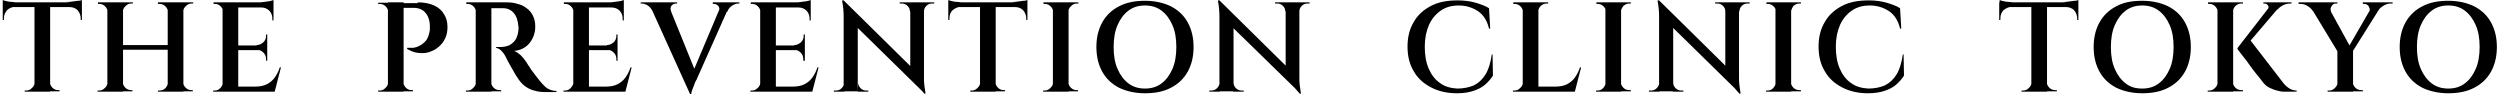
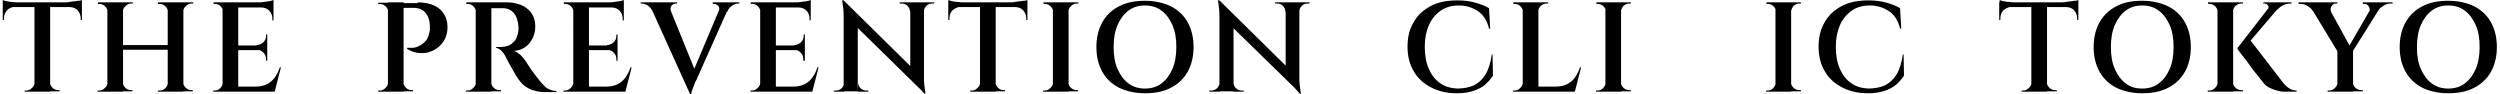
<svg xmlns="http://www.w3.org/2000/svg" version="1.1" id="レイヤー_1" x="0px" y="0px" width="638px" height="24px" viewBox="0 0 638 24" style="enable-background:new 0 0 638 24;" xml:space="preserve">
  <g>
    <path d="M0.7,0c0.2,0.1,0.5,0.2,1,0.3c0.4,0.1,0.9,0.2,1.5,0.2c0.5,0.1,1,0.1,1.5,0.1l-4,0.4V0z M20.9,0.6v1.2H0.7V0.6H20.9z    M3.9,1.7L3.9,1.7C3,1.8,2.3,2.1,1.8,2.6C1.3,3.2,1,3.8,1,4.7v0.4l-0.3,0V1.7H3.9z M8.9,21v2.4H6.3v-0.3h0.4c0.6,0,1-0.2,1.4-0.6   C8.6,22.1,8.8,21.6,8.9,21L8.9,21z M12.8,0.7v22.7h-4V0.7H12.8z M12.7,21L12.7,21c0.1,0.6,0.3,1,0.7,1.4c0.4,0.4,0.9,0.6,1.4,0.6   h0.4v0.3h-2.6V21z M20.9,0v0.9l-4-0.4c0.5,0,1,0,1.5-0.1c0.5-0.1,1-0.1,1.5-0.2C20.4,0.2,20.7,0.1,20.9,0z M20.9,1.7v3.4l-0.3,0   V4.7c0-0.8-0.3-1.5-0.8-2.1c-0.5-0.5-1.2-0.8-2.1-0.8V1.7H20.9z" />
    <path d="M27.5,3L27.5,3c-0.1-0.6-0.3-1-0.7-1.4c-0.4-0.4-0.9-0.6-1.4-0.6h-0.4V0.6h2.6V3z M27.5,21v2.4h-2.6v-0.3h0.4   c0.6,0,1-0.2,1.4-0.6C27.2,22.1,27.4,21.6,27.5,21L27.5,21z M31.4,0.6v22.8h-4V0.6H31.4z M43.1,11.5v1.2H31v-1.2H43.1z M31.3,3V0.6   h2.6v0.3c0,0-0.2,0-0.4,0c-0.6,0-1,0.2-1.4,0.6C31.6,1.9,31.4,2.4,31.3,3L31.3,3z M31.3,21L31.3,21c0.1,0.6,0.3,1,0.7,1.4   c0.4,0.4,0.9,0.6,1.4,0.6c0.3,0,0.4,0,0.4,0v0.3h-2.6V21z M42.9,3L42.9,3c-0.1-0.6-0.3-1-0.7-1.4c-0.4-0.4-0.9-0.6-1.5-0.6   c-0.3,0-0.4,0-0.4,0V0.6h2.6V3z M42.9,21v2.4h-2.6v-0.3c0,0,0.2,0,0.4,0c0.6,0,1.1-0.2,1.5-0.6C42.6,22.1,42.8,21.6,42.9,21   L42.9,21z M46.8,0.6v22.8h-4V0.6H46.8z M46.7,3V0.6h2.6v0.3h-0.4c-0.6,0-1,0.2-1.4,0.6C47,1.9,46.8,2.4,46.7,3L46.7,3z M46.7,21   L46.7,21c0.1,0.6,0.3,1,0.7,1.4c0.4,0.4,0.9,0.6,1.4,0.6h0.4v0.3h-2.6V21z" />
    <path d="M57,3L57,3c-0.1-0.6-0.3-1-0.7-1.4c-0.4-0.4-0.9-0.6-1.4-0.6h-0.4V0.6H57V3z M57,21v2.4h-2.6v-0.3h0.4c0.6,0,1-0.2,1.4-0.6   C56.6,22.1,56.8,21.6,57,21L57,21z M60.8,0.6v22.8h-4V0.6H60.8z M69.8,0.6v1.3h-9V0.6H69.8z M68.2,11.6v1.2h-7.5v-1.2H68.2z    M69.5,22.1l0.6,1.3h-9.3v-1.3H69.5z M71.7,17.2l-1.6,6.2H64l1.2-1.3c1.1,0,2.1-0.2,2.9-0.6c0.8-0.4,1.5-1,2-1.7   c0.5-0.7,1-1.6,1.3-2.6H71.7z M68.2,8.8v2.8h-2.7v-0.1c0.7,0,1.2-0.3,1.7-0.7c0.5-0.5,0.7-1,0.7-1.7V8.8H68.2z M68.2,12.7v2.8h-0.3   v-0.4c0-0.7-0.2-1.2-0.7-1.7c-0.5-0.5-1-0.7-1.7-0.7v-0.1H68.2z M69.8,0V1l-4-0.4c0.5,0,1,0,1.5-0.1c0.5-0.1,1-0.1,1.5-0.2   C69.2,0.2,69.6,0.1,69.8,0z M69.8,1.8v3.4h-0.3V4.7c0-0.8-0.3-1.5-0.8-2c-0.5-0.5-1.2-0.8-2.1-0.8V1.8H69.8z" />
    <path d="M99.1,3L99.1,3c-0.1-0.6-0.3-1-0.7-1.4c-0.4-0.4-0.9-0.6-1.5-0.6c0,0-0.1,0-0.2,0c-0.1,0-0.2,0-0.2,0l0-0.3h2.6V3z    M99.1,21v2.4h-2.6v-0.3c0,0,0.1,0,0.2,0c0.1,0,0.2,0,0.2,0c0.6,0,1-0.2,1.4-0.6C98.8,22.1,99,21.6,99.1,21L99.1,21z M103,0.6v22.8   h-4V0.6H103z M106.6,0.6c1.7,0,3.1,0.3,4.2,0.8c1.1,0.5,2,1.3,2.5,2.2c0.6,0.9,0.9,2,0.9,3.3c0,1.1-0.2,2.1-0.6,2.9   c-0.4,0.9-1,1.6-1.7,2.2c-0.7,0.6-1.5,1-2.4,1.3c-0.9,0.3-1.8,0.3-2.8,0.2c-1-0.1-1.9-0.5-2.8-1v-0.3c0.6,0,1.1,0,1.6,0   c0.5-0.1,1-0.2,1.5-0.5c0.5-0.2,1-0.6,1.5-1.1c0.5-0.5,0.8-1.2,1-2c0.1-0.3,0.1-0.6,0.2-0.9c0-0.3,0-0.7,0-1c0-1.4-0.4-2.6-1.1-3.4   c-0.7-0.9-1.8-1.3-3.1-1.3h-2.8c-0.1-0.4-0.2-0.8-0.3-1.2H106.6z M102.9,21L102.9,21c0.1,0.6,0.3,1,0.7,1.4   c0.4,0.4,0.9,0.6,1.4,0.6c0.3,0,0.4,0,0.4,0v0.3h-2.6V21z" />
    <path d="M121.5,3L121.5,3c-0.1-0.6-0.3-1-0.7-1.4c-0.4-0.4-0.9-0.6-1.4-0.6c0,0-0.1,0-0.2,0c-0.1,0-0.2,0-0.2,0V0.6h2.6V3z    M121.5,21v2.4h-2.6v-0.3c0,0,0.1,0,0.2,0c0.1,0,0.2,0,0.2,0c0.6,0,1-0.2,1.4-0.6C121.2,22.1,121.4,21.6,121.5,21L121.5,21z    M125.4,0.6v22.8h-4V0.6H125.4z M129.3,0.6c1,0,1.9,0.1,2.8,0.4c0.9,0.2,1.7,0.6,2.3,1.1c0.7,0.5,1.2,1.1,1.6,1.9   c0.4,0.8,0.6,1.7,0.6,2.8c0,1-0.2,1.9-0.6,2.8c-0.4,0.9-1,1.7-1.8,2.3c-0.8,0.6-1.8,1-3,1.1c0.6,0.2,1.1,0.6,1.7,1.1   c0.5,0.5,1,1.1,1.3,1.6c0,0,0.2,0.2,0.4,0.6c0.2,0.4,0.6,0.8,0.9,1.4c0.4,0.5,0.8,1.1,1.2,1.6c0.4,0.5,0.8,1,1.1,1.4   c0.5,0.6,0.9,1,1.3,1.4c0.4,0.4,0.8,0.6,1.3,0.8c0.5,0.2,1,0.3,1.6,0.3v0.3h-2.7c-1.1,0-2.1-0.1-3-0.4c-0.9-0.2-1.6-0.6-2.3-1.1   c-0.7-0.5-1.2-1.1-1.7-1.8c-0.1-0.2-0.3-0.5-0.6-0.9c-0.2-0.4-0.5-0.9-0.8-1.4c-0.3-0.5-0.6-1-0.8-1.4c-0.3-0.5-0.5-0.9-0.7-1.3   c-0.2-0.4-0.3-0.6-0.4-0.8c-0.3-0.6-0.7-1.1-1.1-1.5c-0.4-0.4-0.9-0.6-1.3-0.7V12c0,0,0.2,0,0.4,0c0.2,0,0.5,0,0.8,0   c0.6,0,1.2-0.1,1.8-0.3c0.6-0.2,1.1-0.6,1.6-1.1c0.5-0.5,0.8-1.3,1-2.2c0-0.2,0.1-0.4,0.1-0.7c0-0.3,0.1-0.6,0-0.9   c-0.1-1.5-0.5-2.7-1.2-3.5c-0.7-0.8-1.6-1.2-2.7-1.2c-0.4,0-0.8,0-1.3,0c-0.5,0-0.9,0-1.2,0c-0.3,0-0.5,0-0.6,0c0,0,0-0.1-0.1-0.4   S125.1,1,125,0.6H129.3z M125.3,21L125.3,21c0.1,0.6,0.3,1,0.7,1.4c0.4,0.4,0.9,0.6,1.5,0.6c0,0,0.2,0,0.4,0v0.3h-2.6V21z" />
    <path d="M146.4,3L146.4,3c-0.1-0.6-0.3-1-0.7-1.4c-0.4-0.4-0.9-0.6-1.4-0.6h-0.4V0.6h2.6V3z M146.4,21v2.4h-2.6v-0.3h0.4   c0.6,0,1-0.2,1.4-0.6C146,22.1,146.3,21.6,146.4,21L146.4,21z M150.3,0.6v22.8h-4V0.6H150.3z M159.2,0.6v1.3h-9V0.6H159.2z    M157.6,11.6v1.2h-7.5v-1.2H157.6z M158.9,22.1l0.6,1.3h-9.3v-1.3H158.9z M161.2,17.2l-1.6,6.2h-6.1l1.2-1.3c1.1,0,2.1-0.2,2.9-0.6   c0.8-0.4,1.5-1,2-1.7c0.5-0.7,1-1.6,1.3-2.6H161.2z M157.6,8.8v2.8h-2.7v-0.1c0.7,0,1.2-0.3,1.7-0.7c0.5-0.5,0.7-1,0.7-1.7V8.8   H157.6z M157.6,12.7v2.8h-0.3v-0.4c0-0.7-0.2-1.2-0.7-1.7c-0.5-0.5-1-0.7-1.7-0.7v-0.1H157.6z M159.2,0V1l-4-0.4c0.5,0,1,0,1.5-0.1   c0.5-0.1,1-0.1,1.5-0.2C158.7,0.2,159,0.1,159.2,0z M159.2,1.8v3.4h-0.3V4.7c0-0.8-0.3-1.5-0.8-2c-0.5-0.5-1.2-0.8-2.1-0.8V1.8   H159.2z" />
    <path d="M171.3,3l-4.7,0c-0.3-0.7-0.8-1.3-1.3-1.6c-0.5-0.3-1-0.5-1.5-0.5h-0.3V0.6h9.3v0.3h-0.3c-0.4,0-0.8,0.2-1.1,0.5   C171.1,1.8,171,2.3,171.3,3z M176.1,24L165.6,0.8h4.8l7.3,18L176.1,24z M176.1,24l-0.2-3.4l8.4-19.9h2.2L177.9,20   c0,0.1-0.1,0.3-0.3,0.6c-0.2,0.3-0.3,0.7-0.5,1.2c-0.2,0.4-0.3,0.9-0.5,1.3c-0.1,0.4-0.2,0.7-0.2,0.9H176.1z M183.4,3   c0.3-0.7,0.2-1.1-0.1-1.5c-0.3-0.3-0.7-0.5-1.1-0.5h-0.3V0.6h6.8v0.3h-0.3c-0.5,0-1,0.2-1.5,0.5c-0.5,0.3-1,0.8-1.3,1.6L183.4,3z" />
    <path d="M194.1,3L194.1,3c-0.1-0.6-0.3-1-0.7-1.4c-0.4-0.4-0.9-0.6-1.4-0.6h-0.4V0.6h2.6V3z M194.1,21v2.4h-2.6v-0.3h0.4   c0.6,0,1-0.2,1.4-0.6C193.8,22.1,194,21.6,194.1,21L194.1,21z M198,0.6v22.8h-4V0.6H198z M206.9,0.6v1.3h-9V0.6H206.9z M205.4,11.6   v1.2h-7.5v-1.2H205.4z M206.6,22.1l0.6,1.3h-9.3v-1.3H206.6z M208.9,17.2l-1.6,6.2h-6.1l1.2-1.3c1.1,0,2.1-0.2,2.9-0.6   c0.8-0.4,1.5-1,2-1.7c0.5-0.7,1-1.6,1.3-2.6H208.9z M205.4,8.8v2.8h-2.7v-0.1c0.7,0,1.2-0.3,1.7-0.7c0.5-0.5,0.7-1,0.7-1.7V8.8   H205.4z M205.4,12.7v2.8H205v-0.4c0-0.7-0.2-1.2-0.7-1.7c-0.5-0.5-1-0.7-1.7-0.7v-0.1H205.4z M206.9,0V1l-4-0.4c0.5,0,1,0,1.5-0.1   c0.5-0.1,1-0.1,1.5-0.2C206.4,0.2,206.7,0.1,206.9,0z M206.9,1.8v3.4h-0.3V4.7c0-0.8-0.3-1.5-0.8-2c-0.5-0.5-1.2-0.8-2.1-0.8V1.8   H206.9z" />
    <path d="M215.5,21.1v2.3h-2.7v-0.3c0.4,0,0.6,0,0.6,0c0.5,0,1-0.2,1.4-0.6C215.2,22.1,215.4,21.6,215.5,21.1L215.5,21.1z    M215.3,0.1l3.6,3.9l0,19.3h-3.6V4.2c0-1.2-0.1-2.5-0.4-4.1H215.3z M215.3,0.1l20.2,19.9l0.4,3.8L215.7,4L215.3,0.1z M219,21.1   c0,0.5,0.2,1,0.6,1.4c0.4,0.4,0.9,0.6,1.4,0.6c0,0,0.2,0,0.6,0v0.3h-2.7L219,21.1L219,21.1z M229.6,0.6h2.7v2.3h-0.1   c0-0.6-0.2-1-0.6-1.4c-0.4-0.4-0.9-0.6-1.4-0.6c-0.4,0-0.6,0-0.6,0V0.6z M235.8,0.6v19.1c0,0.8,0,1.5,0.1,2.1   c0.1,0.6,0.2,1.3,0.3,2.1h-0.3l-3.6-4.1V0.6H235.8z M238.4,0.6v0.3h-0.6c-0.5,0-1,0.2-1.4,0.6c-0.4,0.4-0.6,0.9-0.6,1.4h-0.1V0.6   H238.4z" />
    <path d="M242,0c0.2,0.1,0.5,0.2,1,0.3c0.4,0.1,0.9,0.2,1.5,0.2c0.5,0.1,1,0.1,1.5,0.1l-4,0.4V0z M262.2,0.6v1.2H242V0.6H262.2z    M245.2,1.7L245.2,1.7c-0.8,0.1-1.5,0.4-2.1,0.9c-0.5,0.5-0.8,1.2-0.8,2.1v0.4l-0.3,0V1.7H245.2z M250.2,21v2.4h-2.6v-0.3h0.4   c0.6,0,1-0.2,1.4-0.6C249.9,22.1,250.1,21.6,250.2,21L250.2,21z M254.1,0.7v22.7h-4V0.7H254.1z M254,21L254,21   c0.1,0.6,0.3,1,0.7,1.4c0.4,0.4,0.9,0.6,1.4,0.6h0.4v0.3H254V21z M262.2,0v0.9l-4-0.4c0.5,0,1,0,1.5-0.1c0.5-0.1,1-0.1,1.5-0.2   C261.7,0.2,262,0.1,262.2,0z M262.2,1.7v3.4l-0.3,0V4.7c0-0.8-0.3-1.5-0.8-2.1c-0.5-0.5-1.2-0.8-2.1-0.8V1.7H262.2z" />
    <path d="M268.8,3L268.8,3c-0.1-0.6-0.3-1-0.7-1.4c-0.4-0.4-0.9-0.6-1.4-0.6h-0.4V0.6h2.6V3z M268.8,21v2.4h-2.6v-0.3h0.4   c0.6,0,1-0.2,1.4-0.6C268.5,22.1,268.7,21.6,268.8,21L268.8,21z M272.7,0.6v22.8h-4V0.6H272.7z M272.6,3V0.6h2.6v0.3   c0,0-0.2,0-0.4,0c-0.6,0-1,0.2-1.4,0.6C272.9,1.9,272.7,2.4,272.6,3L272.6,3z M272.6,21L272.6,21c0.1,0.6,0.3,1,0.7,1.4   c0.4,0.4,0.9,0.6,1.4,0.6c0.3,0,0.4,0,0.4,0v0.3h-2.6V21z" />
    <path d="M292.2,0.2c2.5,0,4.7,0.5,6.6,1.4c1.9,1,3.3,2.3,4.3,4.1c1,1.8,1.5,3.9,1.5,6.3s-0.5,4.5-1.5,6.3c-1,1.8-2.5,3.2-4.3,4.1   c-1.9,1-4.1,1.4-6.6,1.4c-2.5,0-4.7-0.5-6.6-1.4c-1.9-1-3.3-2.3-4.3-4.1c-1-1.8-1.5-3.9-1.5-6.3s0.5-4.5,1.5-6.3   c1-1.8,2.5-3.2,4.3-4.1C287.5,0.6,289.7,0.2,292.2,0.2z M292.2,22.6c1.6,0,3-0.4,4.2-1.3c1.2-0.9,2.1-2.1,2.8-3.7   c0.7-1.6,1-3.5,1-5.6c0-2.2-0.3-4-1-5.6c-0.7-1.6-1.6-2.8-2.8-3.7c-1.2-0.9-2.6-1.3-4.2-1.3c-1.6,0-3,0.4-4.2,1.3   c-1.2,0.9-2.1,2.1-2.8,3.7c-0.7,1.6-1,3.5-1,5.6c0,2.2,0.3,4,1,5.6c0.7,1.6,1.6,2.8,2.8,3.7C289.2,22.2,290.6,22.6,292.2,22.6z" />
    <path d="M311.3,21.1v2.3h-2.7v-0.3c0.4,0,0.6,0,0.6,0c0.5,0,1-0.2,1.4-0.6C311,22.1,311.2,21.6,311.3,21.1L311.3,21.1z M311.2,0.1   l3.6,3.9l0,19.3h-3.6V4.2c0-1.2-0.1-2.5-0.4-4.1H311.2z M311.2,0.1l20.2,19.9l0.4,3.8L311.5,4L311.2,0.1z M314.8,21.1   c0,0.5,0.2,1,0.6,1.4c0.4,0.4,0.9,0.6,1.4,0.6c0,0,0.2,0,0.6,0v0.3h-2.7L314.8,21.1L314.8,21.1z M325.4,0.6h2.7v2.3h-0.1   c0-0.6-0.2-1-0.6-1.4c-0.4-0.4-0.9-0.6-1.4-0.6c-0.4,0-0.6,0-0.6,0V0.6z M331.6,0.6v19.1c0,0.8,0,1.5,0.1,2.1   c0.1,0.6,0.2,1.3,0.3,2.1h-0.3l-3.6-4.1V0.6H331.6z M334.2,0.6v0.3h-0.6c-0.5,0-1,0.2-1.4,0.6c-0.4,0.4-0.6,0.9-0.6,1.4h-0.1V0.6   H334.2z" />
    <path d="M380.9,13.9l0.1,5.4c-0.5,0.8-1.2,1.6-2,2.3c-0.8,0.7-1.8,1.2-3,1.6c-1.2,0.4-2.6,0.6-4.2,0.6c-2.5,0-4.7-0.5-6.6-1.5   c-1.9-1-3.4-2.3-4.4-4.1c-1.1-1.8-1.6-3.9-1.6-6.3c0-2.4,0.5-4.5,1.6-6.3c1-1.8,2.5-3.1,4.4-4.1s4.2-1.4,6.8-1.4   c1.7,0,3.2,0.2,4.6,0.6c1.3,0.4,2.5,0.8,3.4,1.4l0.3,5.2h-0.3c-0.5-2.1-1.5-3.6-2.9-4.5c-1.4-0.9-3-1.4-4.8-1.4   c-1.8,0-3.3,0.4-4.6,1.3c-1.3,0.9-2.3,2.1-3,3.6c-0.7,1.6-1.1,3.4-1.1,5.6c0,2.1,0.3,4,1,5.6c0.7,1.6,1.6,2.8,2.9,3.7   c1.2,0.9,2.7,1.3,4.4,1.4c1.6,0,3-0.3,4.2-0.8c1.2-0.6,2.2-1.5,3-2.8c0.8-1.3,1.3-3,1.6-5.1H380.9z" />
    <path d="M388.7,3L388.7,3c-0.1-0.6-0.3-1-0.7-1.4c-0.4-0.4-0.9-0.6-1.4-0.6h-0.4V0.6h2.6V3z M388.7,21v2.4h-2.6v-0.3h0.4   c0.6,0,1-0.2,1.4-0.6C388.4,22.1,388.6,21.6,388.7,21L388.7,21z M392.6,0.6v22.8h-4V0.6H392.6z M392.5,3V0.6h2.6v0.3   c0,0-0.2,0-0.4,0c-0.6,0-1,0.2-1.5,0.6C392.8,1.9,392.6,2.4,392.5,3L392.5,3z M401.2,22.1l0.6,1.3h-9.3v-1.3H401.2z M403.5,17.2   l-1.6,6.2h-6.1l1.2-1.3c1.1,0,2.1-0.2,2.9-0.6c0.8-0.4,1.5-1,2-1.7c0.5-0.7,1-1.6,1.3-2.6H403.5z" />
    <path d="M409.9,3L409.9,3c-0.1-0.6-0.3-1-0.7-1.4c-0.4-0.4-0.9-0.6-1.4-0.6h-0.4V0.6h2.6V3z M409.9,21v2.4h-2.6v-0.3h0.4   c0.6,0,1-0.2,1.4-0.6C409.5,22.1,409.7,21.6,409.9,21L409.9,21z M413.7,0.6v22.8h-4V0.6H413.7z M413.6,3V0.6h2.6v0.3   c0,0-0.2,0-0.4,0c-0.6,0-1,0.2-1.5,0.6C414,1.9,413.7,2.4,413.6,3L413.6,3z M413.6,21L413.6,21c0.1,0.6,0.3,1,0.7,1.4   c0.4,0.4,0.9,0.6,1.5,0.6c0.3,0,0.4,0,0.4,0v0.3h-2.6V21z" />
-     <path d="M423.5,21.1v2.3h-2.7v-0.3c0.4,0,0.6,0,0.6,0c0.5,0,1-0.2,1.4-0.6C423.2,22.1,423.4,21.6,423.5,21.1L423.5,21.1z    M423.4,0.1l3.6,3.9l0,19.3h-3.6V4.2c0-1.2-0.1-2.5-0.4-4.1H423.4z M423.4,0.1l20.2,19.9l0.4,3.8L423.8,4L423.4,0.1z M427,21.1   c0,0.5,0.2,1,0.6,1.4c0.4,0.4,0.9,0.6,1.4,0.6c0,0,0.2,0,0.6,0v0.3h-2.7L427,21.1L427,21.1z M437.7,0.6h2.7v2.3h-0.1   c0-0.6-0.2-1-0.6-1.4c-0.4-0.4-0.9-0.6-1.4-0.6c-0.4,0-0.6,0-0.6,0V0.6z M443.8,0.6v19.1c0,0.8,0,1.5,0.1,2.1   c0.1,0.6,0.2,1.3,0.3,2.1h-0.3l-3.6-4.1V0.6H443.8z M446.5,0.6v0.3h-0.6c-0.5,0-1,0.2-1.4,0.6c-0.4,0.4-0.6,0.9-0.6,1.4h-0.1V0.6   H446.5z" />
    <path d="M453.3,3L453.3,3c-0.1-0.6-0.3-1-0.7-1.4c-0.4-0.4-0.9-0.6-1.4-0.6h-0.4V0.6h2.6V3z M453.3,21v2.4h-2.6v-0.3h0.4   c0.6,0,1-0.2,1.4-0.6C452.9,22.1,453.1,21.6,453.3,21L453.3,21z M457.1,0.6v22.8h-4V0.6H457.1z M457,3V0.6h2.6v0.3c0,0-0.2,0-0.4,0   c-0.6,0-1,0.2-1.5,0.6C457.4,1.9,457.2,2.4,457,3L457,3z M457,21L457,21c0.1,0.6,0.3,1,0.7,1.4c0.4,0.4,0.9,0.6,1.5,0.6   c0.3,0,0.4,0,0.4,0v0.3H457V21z" />
    <path d="M485.8,13.9l0.1,5.4c-0.5,0.8-1.2,1.6-2,2.3c-0.8,0.7-1.8,1.2-3,1.6c-1.2,0.4-2.6,0.6-4.2,0.6c-2.5,0-4.7-0.5-6.6-1.5   s-3.4-2.3-4.4-4.1c-1.1-1.8-1.6-3.9-1.6-6.3c0-2.4,0.5-4.5,1.6-6.3c1-1.8,2.5-3.1,4.4-4.1s4.2-1.4,6.8-1.4c1.7,0,3.2,0.2,4.6,0.6   c1.3,0.4,2.5,0.8,3.4,1.4l0.3,5.2h-0.3c-0.5-2.1-1.5-3.6-2.9-4.5c-1.4-0.9-3-1.4-4.8-1.4c-1.8,0-3.3,0.4-4.6,1.3   c-1.3,0.9-2.3,2.1-3,3.6c-0.7,1.6-1.1,3.4-1.1,5.6c0,2.1,0.3,4,1,5.6c0.7,1.6,1.6,2.8,2.9,3.7c1.2,0.9,2.7,1.3,4.4,1.4   c1.6,0,3-0.3,4.2-0.8c1.2-0.6,2.2-1.5,3-2.8c0.8-1.3,1.3-3,1.6-5.1H485.8z" />
    <path d="M510.3,0c0.2,0.1,0.5,0.2,1,0.3c0.4,0.1,0.9,0.2,1.5,0.2c0.5,0.1,1,0.1,1.5,0.1l-4,0.4V0z M530.4,0.6v1.2h-20.2V0.6H530.4z    M513.4,1.7L513.4,1.7c-0.8,0.1-1.5,0.4-2.1,0.9c-0.5,0.5-0.8,1.2-0.8,2.1v0.4l-0.3,0V1.7H513.4z M518.5,21v2.4h-2.6v-0.3h0.4   c0.6,0,1-0.2,1.4-0.6C518.2,22.1,518.4,21.6,518.5,21L518.5,21z M522.4,0.7v22.7h-4V0.7H522.4z M522.3,21L522.3,21   c0.1,0.6,0.3,1,0.7,1.4c0.4,0.4,0.9,0.6,1.5,0.6h0.4v0.3h-2.6V21z M530.4,0v0.9l-4-0.4c0.5,0,1,0,1.5-0.1c0.5-0.1,1-0.1,1.5-0.2   C529.9,0.2,530.2,0.1,530.4,0z M530.4,1.7v3.4l-0.3,0V4.7c0-0.8-0.3-1.5-0.8-2.1c-0.5-0.5-1.2-0.8-2.1-0.8V1.7H530.4z" />
    <path d="M546.7,0.2c2.5,0,4.7,0.5,6.6,1.4c1.9,1,3.3,2.3,4.3,4.1c1,1.8,1.5,3.9,1.5,6.3s-0.5,4.5-1.5,6.3c-1,1.8-2.5,3.2-4.3,4.1   c-1.9,1-4.1,1.4-6.6,1.4c-2.5,0-4.7-0.5-6.6-1.4c-1.9-1-3.3-2.3-4.3-4.1c-1-1.8-1.5-3.9-1.5-6.3s0.5-4.5,1.5-6.3   c1-1.8,2.5-3.2,4.3-4.1C541.9,0.6,544.1,0.2,546.7,0.2z M546.7,22.6c1.6,0,3-0.4,4.2-1.3c1.2-0.9,2.1-2.1,2.8-3.7s1-3.5,1-5.6   c0-2.2-0.3-4-1-5.6c-0.7-1.6-1.6-2.8-2.8-3.7c-1.2-0.9-2.6-1.3-4.2-1.3s-3,0.4-4.2,1.3c-1.2,0.9-2.1,2.1-2.8,3.7   c-0.7,1.6-1,3.5-1,5.6c0,2.2,0.3,4,1,5.6c0.7,1.6,1.6,2.8,2.8,3.7C543.6,22.2,545,22.6,546.7,22.6z" />
    <path d="M566,3L566,3c-0.1-0.6-0.3-1-0.7-1.4c-0.4-0.4-0.9-0.6-1.4-0.6c0,0-0.1,0-0.2,0s-0.2,0-0.2,0V0.6h2.6V3z M566,21v2.4h-2.6   v-0.3c0,0,0.1,0,0.2,0s0.2,0,0.2,0c0.6,0,1-0.2,1.4-0.6C565.7,22.1,565.9,21.6,566,21L566,21z M569.9,0.6v22.8h-4V0.6H569.9z    M569.8,3V0.6h2.6v0.3c0,0-0.2,0-0.4,0c-0.6,0-1,0.2-1.5,0.6C570.1,1.9,569.9,2.4,569.8,3L569.8,3z M569.8,21L569.8,21   c0.1,0.6,0.3,1,0.7,1.4c0.4,0.4,0.9,0.6,1.5,0.6c0.3,0,0.4,0,0.4,0v0.3h-2.6V21z M582.5,0.8l-9.8,11.5l-1.8,0.1l9-11.6H582.5z    M574,9.9l8.8,11.4c0.5,0.6,1,1,1.5,1.3c0.5,0.3,1.1,0.5,1.8,0.5v0.3h-2.2c-0.2,0-0.6,0-1.1,0c-0.5,0-1.1-0.1-1.7-0.3   c-0.6-0.1-1.2-0.4-1.9-0.7s-1.2-0.8-1.7-1.4c-0.1-0.1-0.3-0.4-0.6-0.8c-0.3-0.4-0.8-1-1.3-1.6c-0.5-0.6-1-1.3-1.5-2   c-0.5-0.7-1-1.4-1.5-2c-0.5-0.6-1-1.3-1.6-2.1L574,9.9z M584.8,0.6v0.3h-0.1c-0.7,0-1.4,0.1-2,0.4c-0.6,0.3-1.1,0.7-1.6,1.2   l-2.4-0.1c0.3-0.4,0.3-0.7,0.1-1c-0.2-0.3-0.5-0.5-0.9-0.5h-0.3V0.6h7.1H584.8z" />
    <path d="M594.9,3l-4.6-0.1c-0.3-0.5-0.7-0.9-1.3-1.3c-0.6-0.4-1.2-0.6-1.9-0.6h-0.5V0.6h9.9v0.3h-0.4c-0.5,0-0.8,0.2-1.1,0.7   C594.7,2.1,594.7,2.5,594.9,3z M593.6,0.7l6.6,12l-3.5,0.7L589,0.7H593.6z M596.6,21v2.4H594v-0.3c0.3,0,0.4,0,0.4,0   c0.6,0,1-0.2,1.4-0.6C596.3,22.1,596.5,21.6,596.6,21L596.6,21z M600.5,12.9v10.5h-4V12.9H600.5z M605.9,0.7h2.3l-8.1,12.9   l-1.5-0.3L605.9,0.7z M600.4,21L600.4,21c0.1,0.6,0.3,1,0.7,1.4c0.4,0.4,0.9,0.6,1.5,0.6h0.4v0.3h-2.6V21z M604.6,3   c0.2-0.3,0.2-0.6,0.1-0.9c-0.1-0.3-0.2-0.6-0.5-0.8c-0.2-0.2-0.5-0.3-0.8-0.3h-0.4V0.6h7.6v0.3h-0.5c-0.7,0-1.3,0.2-1.9,0.6   c-0.6,0.4-1.1,0.8-1.4,1.3L604.6,3z" />
    <path d="M624.8,0.2c2.5,0,4.7,0.5,6.6,1.4c1.9,1,3.3,2.3,4.3,4.1c1,1.8,1.5,3.9,1.5,6.3s-0.5,4.5-1.5,6.3c-1,1.8-2.5,3.2-4.3,4.1   c-1.9,1-4.1,1.4-6.6,1.4c-2.5,0-4.7-0.5-6.6-1.4c-1.9-1-3.3-2.3-4.3-4.1c-1-1.8-1.5-3.9-1.5-6.3s0.5-4.5,1.5-6.3   c1-1.8,2.5-3.2,4.3-4.1C620.1,0.6,622.3,0.2,624.8,0.2z M624.8,22.6c1.6,0,3-0.4,4.2-1.3c1.2-0.9,2.1-2.1,2.8-3.7s1-3.5,1-5.6   c0-2.2-0.3-4-1-5.6c-0.7-1.6-1.6-2.8-2.8-3.7c-1.2-0.9-2.6-1.3-4.2-1.3c-1.6,0-3,0.4-4.2,1.3c-1.2,0.9-2.1,2.1-2.8,3.7   c-0.7,1.6-1,3.5-1,5.6c0,2.2,0.3,4,1,5.6c0.7,1.6,1.6,2.8,2.8,3.7C621.8,22.2,623.2,22.6,624.8,22.6z" />
  </g>
</svg>